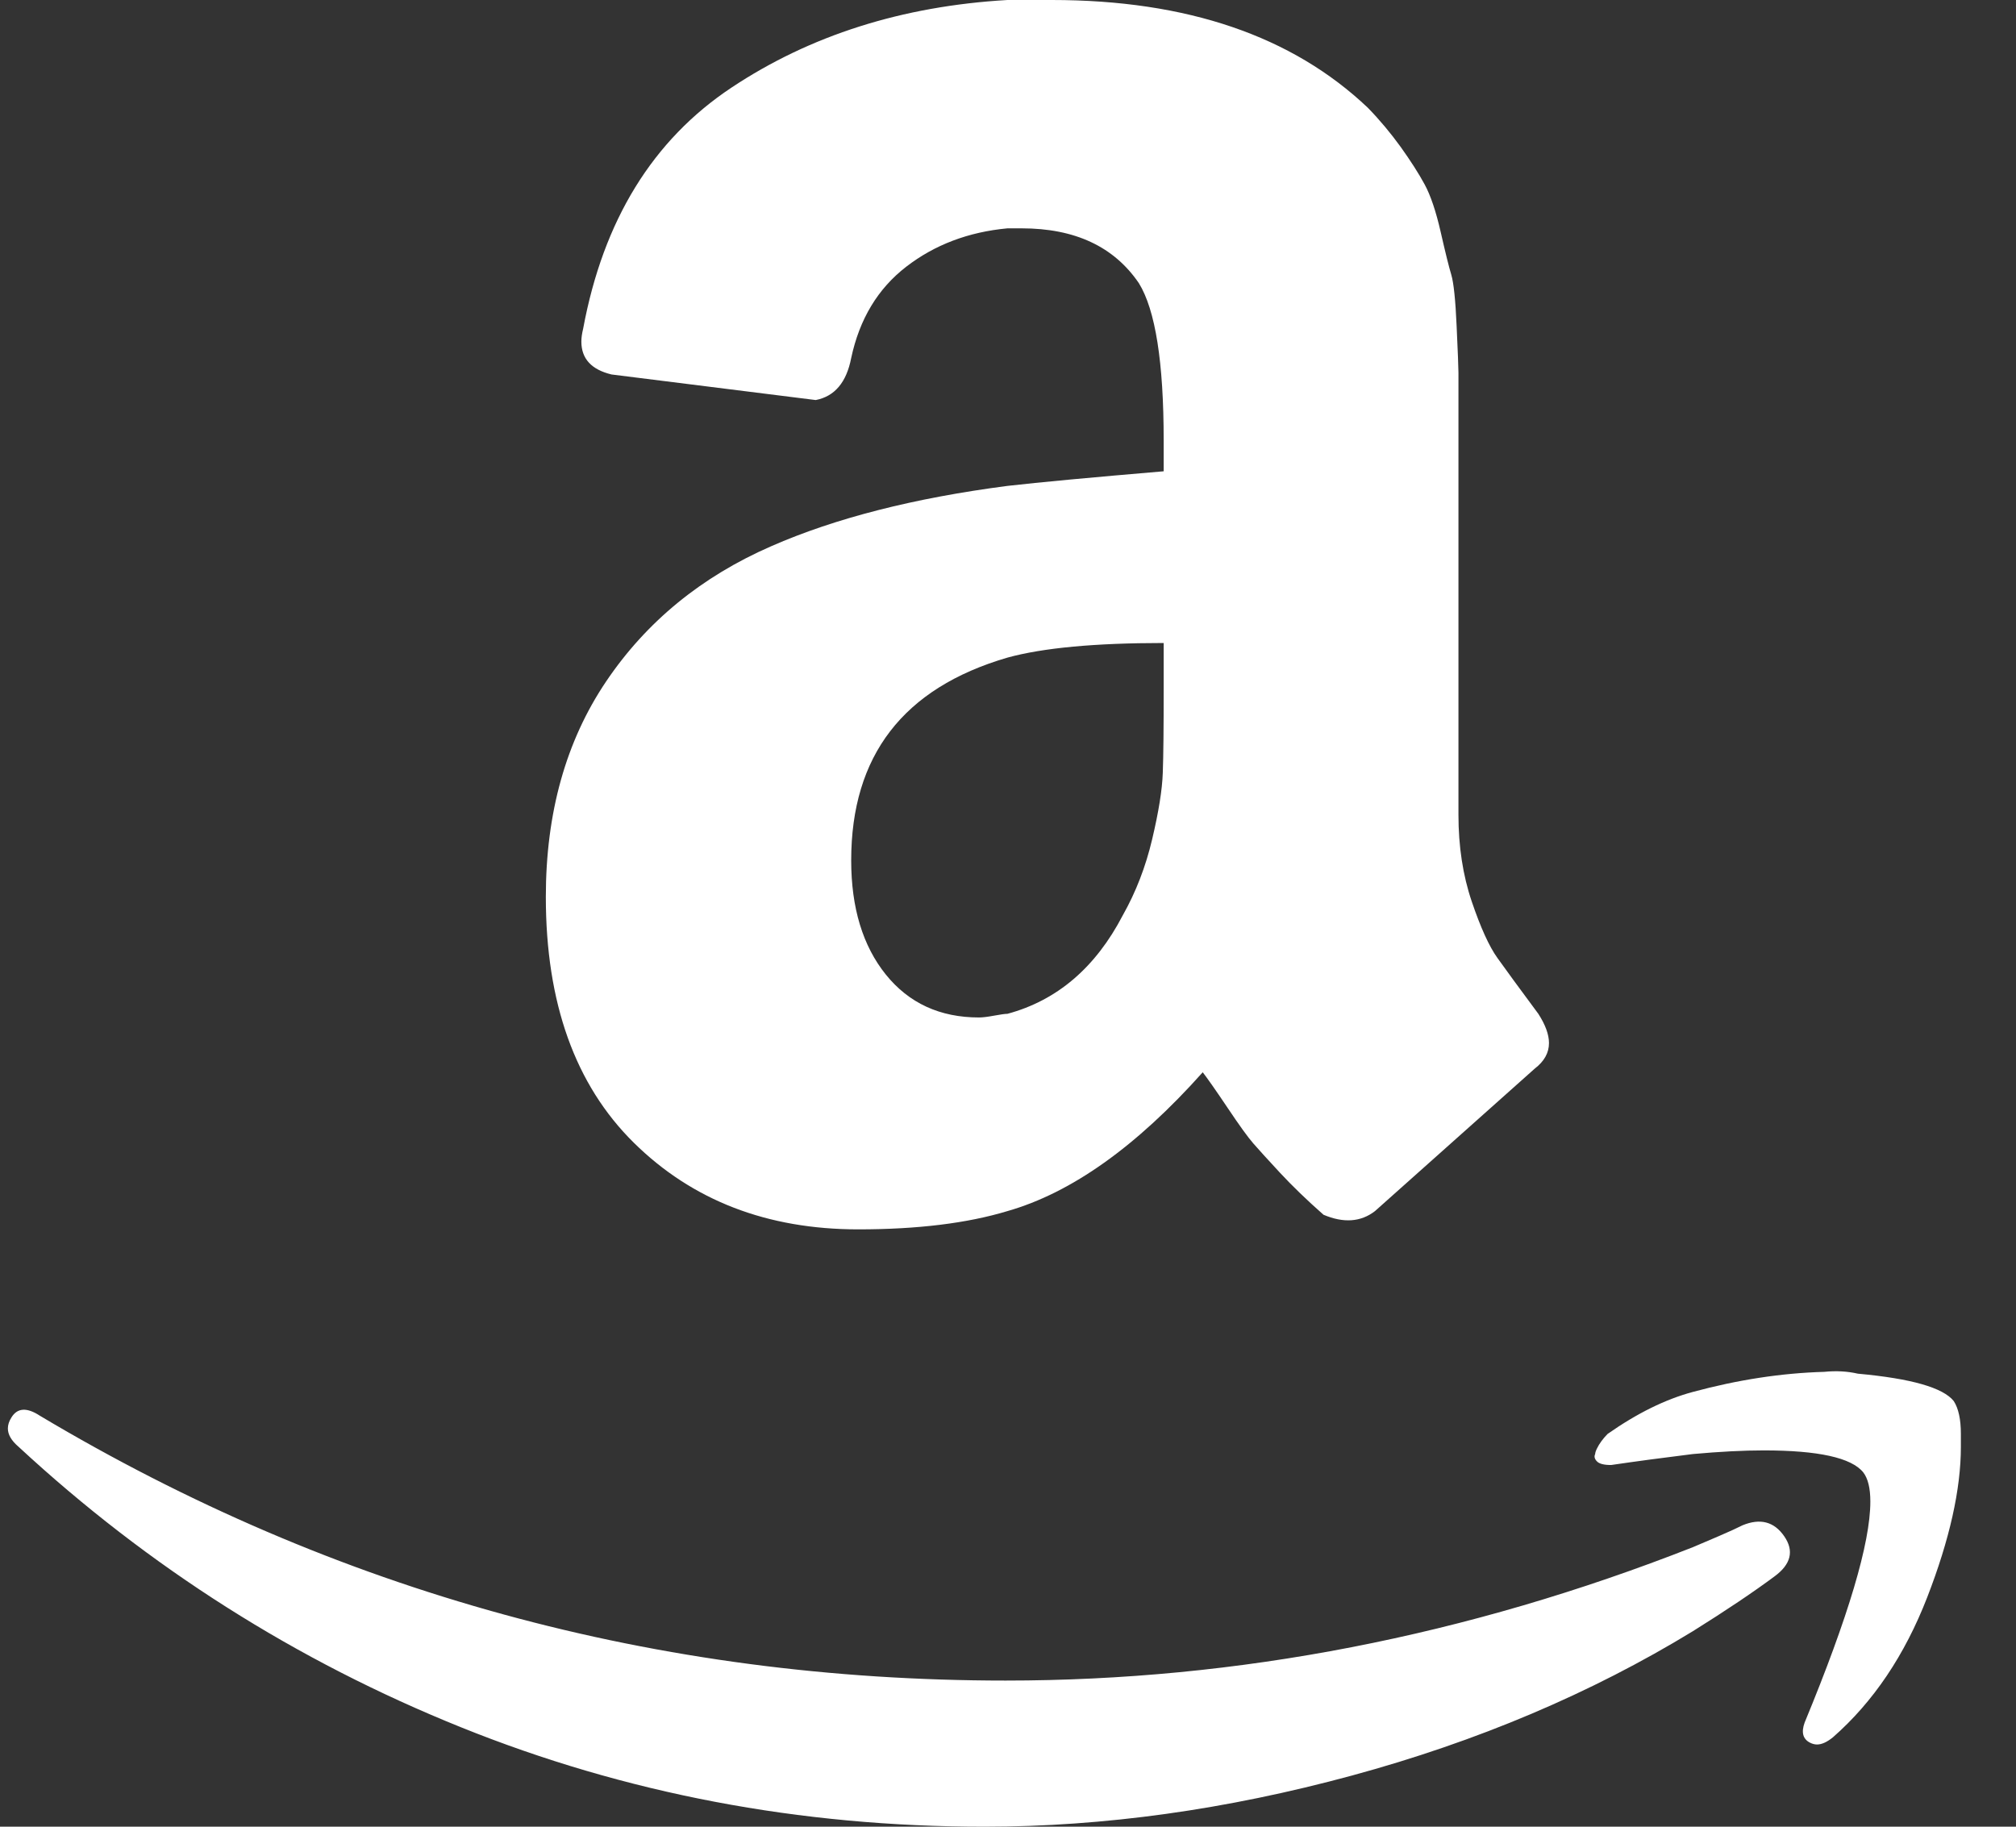
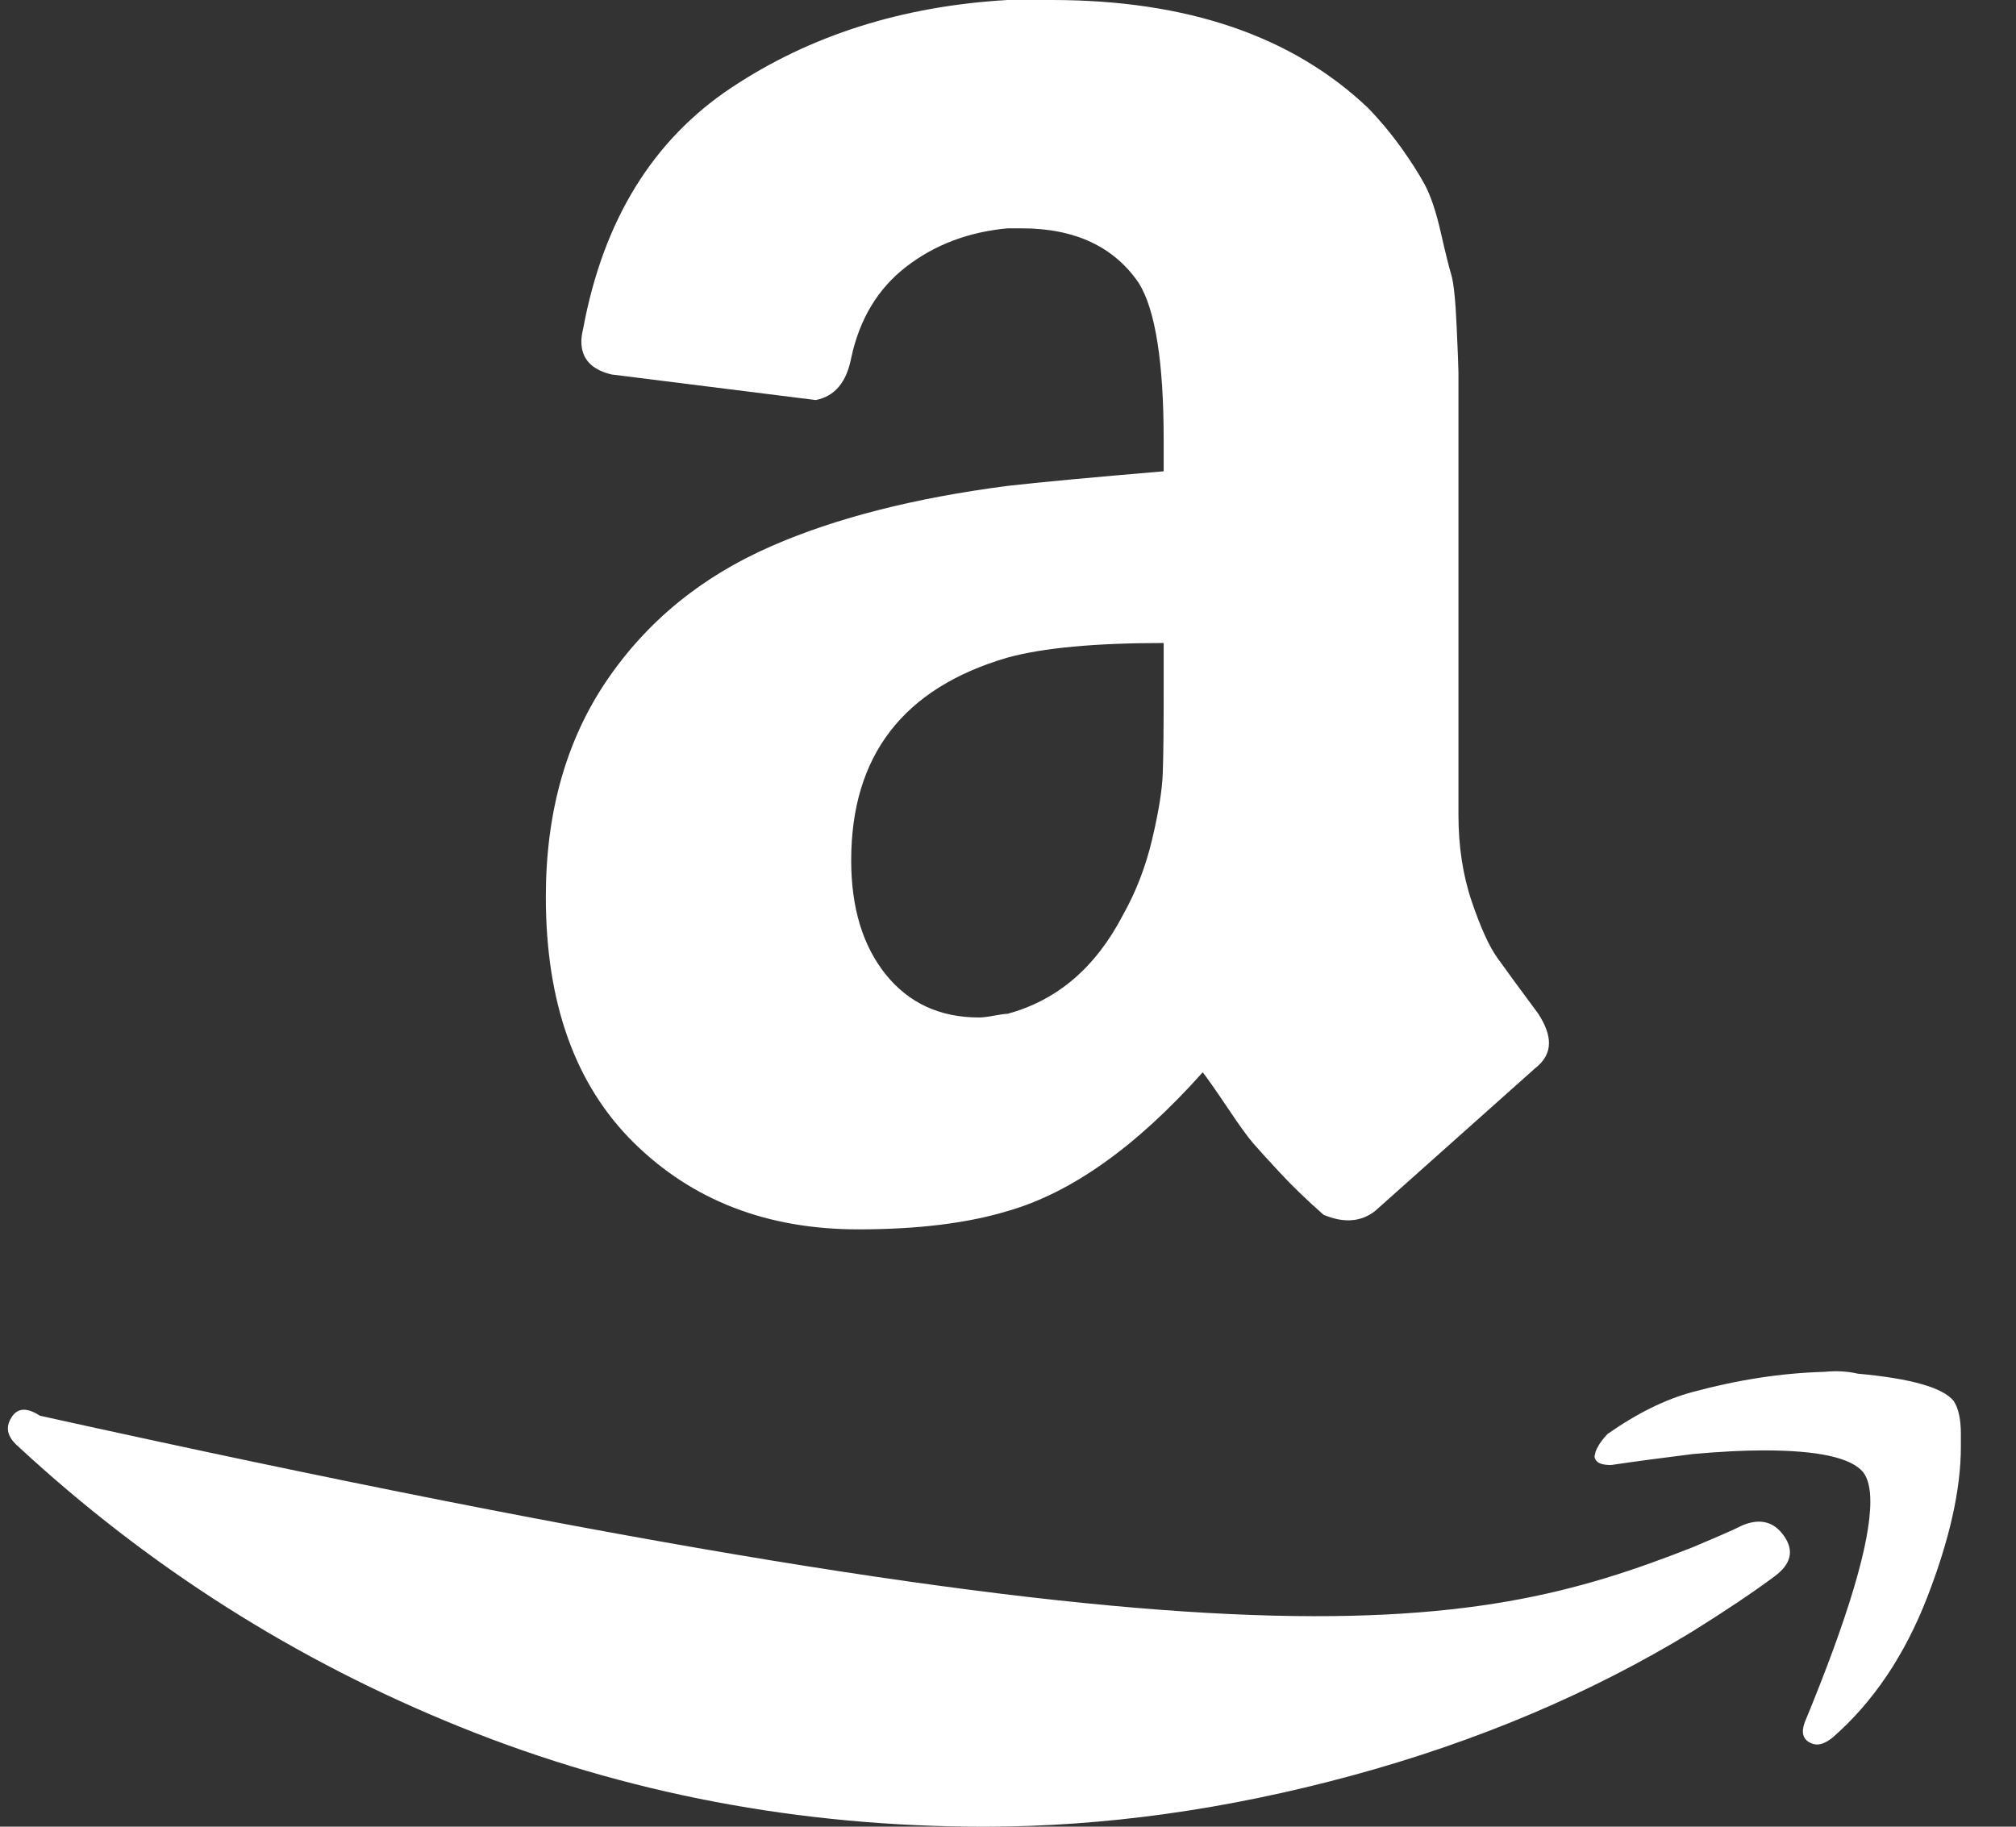
<svg xmlns="http://www.w3.org/2000/svg" width="32" height="29" viewBox="0 0 32 29">
  <rect x="0" y="0" width="32" height="29" fill="#333333" stroke="none" />
-   <path fill="#FFF" d="M0.181,22.504 C0.275,22.349 0.426,22.34 0.632,22.475 C5.329,25.278 10.44,26.68 15.963,26.68 C19.646,26.68 23.281,25.974 26.87,24.563 C26.963,24.524 27.1,24.466 27.278,24.389 C27.457,24.312 27.583,24.254 27.659,24.215 C27.94,24.099 28.161,24.157 28.321,24.389 C28.481,24.621 28.429,24.834 28.166,25.027 C27.828,25.278 27.396,25.568 26.87,25.897 C25.254,26.883 23.45,27.647 21.459,28.188 C19.467,28.729 17.523,29 15.625,29 C12.694,29 9.923,28.473 7.311,27.419 C4.7,26.366 2.361,24.882 0.294,22.968 C0.181,22.871 0.125,22.775 0.125,22.678 C0.125,22.62 0.144,22.562 0.181,22.504 Z M8.664,14.239 C8.664,12.905 8.983,11.764 9.622,10.817 C10.261,9.87 11.135,9.154 12.243,8.671 C13.258,8.226 14.507,7.907 15.991,7.714 C16.499,7.656 17.325,7.579 18.471,7.482 L18.471,6.989 C18.471,5.752 18.34,4.92 18.077,4.495 C17.682,3.915 17.062,3.625 16.217,3.625 L15.991,3.625 C15.371,3.683 14.836,3.886 14.385,4.234 C13.934,4.582 13.643,5.065 13.511,5.684 C13.436,6.071 13.248,6.293 12.948,6.351 L9.707,5.945 C9.387,5.868 9.228,5.694 9.228,5.423 C9.228,5.365 9.237,5.297 9.256,5.22 C9.575,3.499 10.36,2.223 11.609,1.392 C12.858,0.561 14.319,0.097 15.991,0 L16.696,0 C18.838,0 20.51,0.57 21.712,1.711 C21.901,1.905 22.075,2.114 22.234,2.334 C22.393,2.557 22.52,2.755 22.614,2.929 C22.708,3.103 22.793,3.354 22.868,3.683 C22.943,4.012 22.999,4.239 23.037,4.364 C23.074,4.49 23.103,4.761 23.121,5.176 C23.14,5.592 23.15,5.839 23.15,5.916 L23.15,12.934 C23.15,13.437 23.22,13.896 23.361,14.312 C23.502,14.727 23.638,15.027 23.77,15.21 C23.901,15.394 24.117,15.689 24.418,16.095 C24.53,16.269 24.587,16.424 24.587,16.559 C24.587,16.714 24.512,16.849 24.361,16.965 C22.802,18.357 21.956,19.111 21.825,19.227 C21.6,19.401 21.327,19.42 21.008,19.285 C20.745,19.053 20.515,18.831 20.317,18.618 C20.12,18.405 19.979,18.251 19.895,18.154 C19.81,18.057 19.674,17.869 19.486,17.588 C19.298,17.308 19.166,17.12 19.091,17.023 C18.039,18.202 17.006,18.937 15.991,19.227 C15.353,19.42 14.563,19.517 13.624,19.517 C12.177,19.517 10.989,19.058 10.059,18.14 C9.129,17.221 8.664,15.921 8.664,14.239 Z M13.511,13.659 C13.511,14.413 13.695,15.017 14.061,15.472 C14.427,15.926 14.92,16.153 15.54,16.153 C15.597,16.153 15.677,16.143 15.78,16.124 C15.883,16.105 15.954,16.095 15.991,16.095 C16.78,15.882 17.391,15.36 17.823,14.529 C18.03,14.162 18.185,13.761 18.288,13.325 C18.391,12.89 18.448,12.538 18.457,12.267 C18.467,11.996 18.471,11.552 18.471,10.933 L18.471,10.208 C17.382,10.208 16.555,10.285 15.991,10.44 C14.338,10.923 13.511,11.996 13.511,13.659 Z M25.348,22.997 C25.385,22.92 25.442,22.842 25.517,22.765 C25.986,22.436 26.437,22.214 26.87,22.098 C27.583,21.905 28.279,21.798 28.955,21.779 C29.143,21.76 29.321,21.769 29.49,21.808 C30.336,21.885 30.843,22.03 31.012,22.243 C31.087,22.359 31.125,22.533 31.125,22.765 L31.125,22.968 C31.125,23.645 30.946,24.442 30.59,25.36 C30.233,26.279 29.735,27.018 29.096,27.579 C29.002,27.656 28.917,27.695 28.842,27.695 C28.805,27.695 28.767,27.685 28.73,27.666 C28.617,27.608 28.589,27.502 28.645,27.347 C29.34,25.665 29.688,24.495 29.688,23.838 C29.688,23.625 29.65,23.471 29.575,23.374 C29.387,23.142 28.861,23.026 27.997,23.026 C27.677,23.026 27.302,23.045 26.87,23.084 C26.4,23.142 25.968,23.2 25.573,23.258 C25.46,23.258 25.385,23.239 25.348,23.2 C25.31,23.161 25.301,23.123 25.32,23.084 C25.32,23.065 25.329,23.036 25.348,22.997 Z" />
+   <path fill="#FFF" d="M0.181,22.504 C0.275,22.349 0.426,22.34 0.632,22.475 C19.646,26.68 23.281,25.974 26.87,24.563 C26.963,24.524 27.1,24.466 27.278,24.389 C27.457,24.312 27.583,24.254 27.659,24.215 C27.94,24.099 28.161,24.157 28.321,24.389 C28.481,24.621 28.429,24.834 28.166,25.027 C27.828,25.278 27.396,25.568 26.87,25.897 C25.254,26.883 23.45,27.647 21.459,28.188 C19.467,28.729 17.523,29 15.625,29 C12.694,29 9.923,28.473 7.311,27.419 C4.7,26.366 2.361,24.882 0.294,22.968 C0.181,22.871 0.125,22.775 0.125,22.678 C0.125,22.62 0.144,22.562 0.181,22.504 Z M8.664,14.239 C8.664,12.905 8.983,11.764 9.622,10.817 C10.261,9.87 11.135,9.154 12.243,8.671 C13.258,8.226 14.507,7.907 15.991,7.714 C16.499,7.656 17.325,7.579 18.471,7.482 L18.471,6.989 C18.471,5.752 18.34,4.92 18.077,4.495 C17.682,3.915 17.062,3.625 16.217,3.625 L15.991,3.625 C15.371,3.683 14.836,3.886 14.385,4.234 C13.934,4.582 13.643,5.065 13.511,5.684 C13.436,6.071 13.248,6.293 12.948,6.351 L9.707,5.945 C9.387,5.868 9.228,5.694 9.228,5.423 C9.228,5.365 9.237,5.297 9.256,5.22 C9.575,3.499 10.36,2.223 11.609,1.392 C12.858,0.561 14.319,0.097 15.991,0 L16.696,0 C18.838,0 20.51,0.57 21.712,1.711 C21.901,1.905 22.075,2.114 22.234,2.334 C22.393,2.557 22.52,2.755 22.614,2.929 C22.708,3.103 22.793,3.354 22.868,3.683 C22.943,4.012 22.999,4.239 23.037,4.364 C23.074,4.49 23.103,4.761 23.121,5.176 C23.14,5.592 23.15,5.839 23.15,5.916 L23.15,12.934 C23.15,13.437 23.22,13.896 23.361,14.312 C23.502,14.727 23.638,15.027 23.77,15.21 C23.901,15.394 24.117,15.689 24.418,16.095 C24.53,16.269 24.587,16.424 24.587,16.559 C24.587,16.714 24.512,16.849 24.361,16.965 C22.802,18.357 21.956,19.111 21.825,19.227 C21.6,19.401 21.327,19.42 21.008,19.285 C20.745,19.053 20.515,18.831 20.317,18.618 C20.12,18.405 19.979,18.251 19.895,18.154 C19.81,18.057 19.674,17.869 19.486,17.588 C19.298,17.308 19.166,17.12 19.091,17.023 C18.039,18.202 17.006,18.937 15.991,19.227 C15.353,19.42 14.563,19.517 13.624,19.517 C12.177,19.517 10.989,19.058 10.059,18.14 C9.129,17.221 8.664,15.921 8.664,14.239 Z M13.511,13.659 C13.511,14.413 13.695,15.017 14.061,15.472 C14.427,15.926 14.92,16.153 15.54,16.153 C15.597,16.153 15.677,16.143 15.78,16.124 C15.883,16.105 15.954,16.095 15.991,16.095 C16.78,15.882 17.391,15.36 17.823,14.529 C18.03,14.162 18.185,13.761 18.288,13.325 C18.391,12.89 18.448,12.538 18.457,12.267 C18.467,11.996 18.471,11.552 18.471,10.933 L18.471,10.208 C17.382,10.208 16.555,10.285 15.991,10.44 C14.338,10.923 13.511,11.996 13.511,13.659 Z M25.348,22.997 C25.385,22.92 25.442,22.842 25.517,22.765 C25.986,22.436 26.437,22.214 26.87,22.098 C27.583,21.905 28.279,21.798 28.955,21.779 C29.143,21.76 29.321,21.769 29.49,21.808 C30.336,21.885 30.843,22.03 31.012,22.243 C31.087,22.359 31.125,22.533 31.125,22.765 L31.125,22.968 C31.125,23.645 30.946,24.442 30.59,25.36 C30.233,26.279 29.735,27.018 29.096,27.579 C29.002,27.656 28.917,27.695 28.842,27.695 C28.805,27.695 28.767,27.685 28.73,27.666 C28.617,27.608 28.589,27.502 28.645,27.347 C29.34,25.665 29.688,24.495 29.688,23.838 C29.688,23.625 29.65,23.471 29.575,23.374 C29.387,23.142 28.861,23.026 27.997,23.026 C27.677,23.026 27.302,23.045 26.87,23.084 C26.4,23.142 25.968,23.2 25.573,23.258 C25.46,23.258 25.385,23.239 25.348,23.2 C25.31,23.161 25.301,23.123 25.32,23.084 C25.32,23.065 25.329,23.036 25.348,22.997 Z" />
</svg>